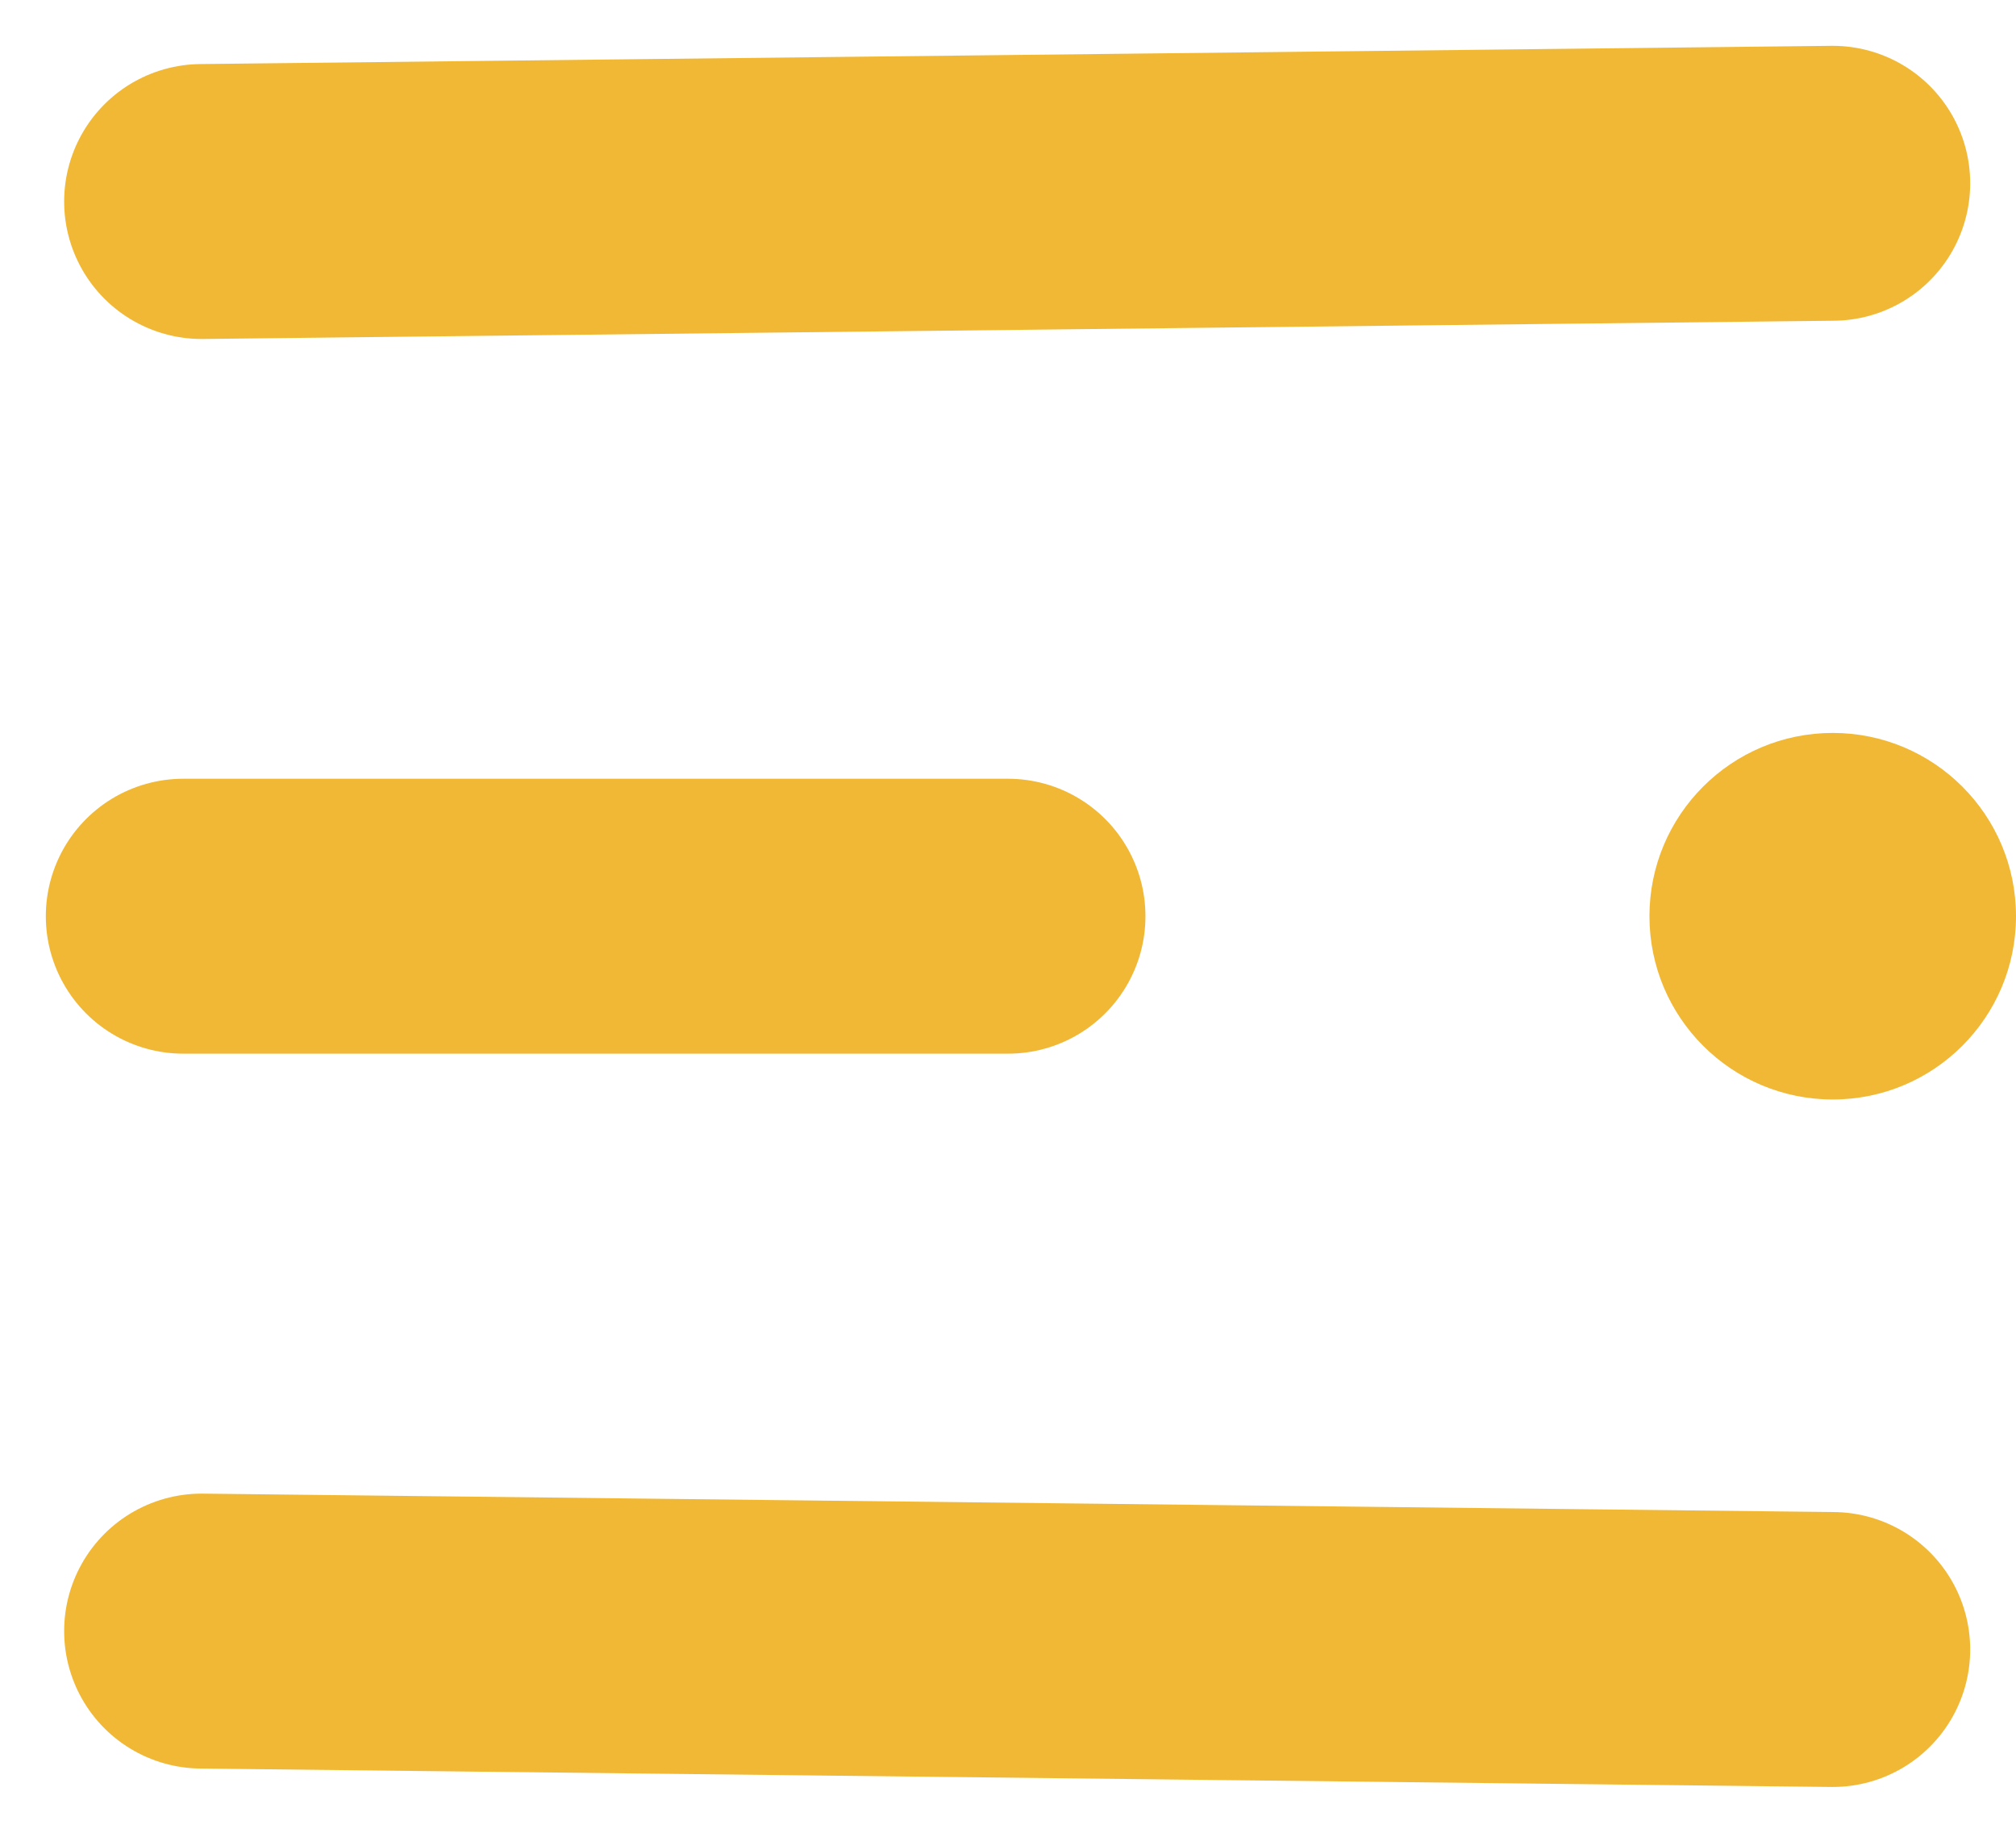
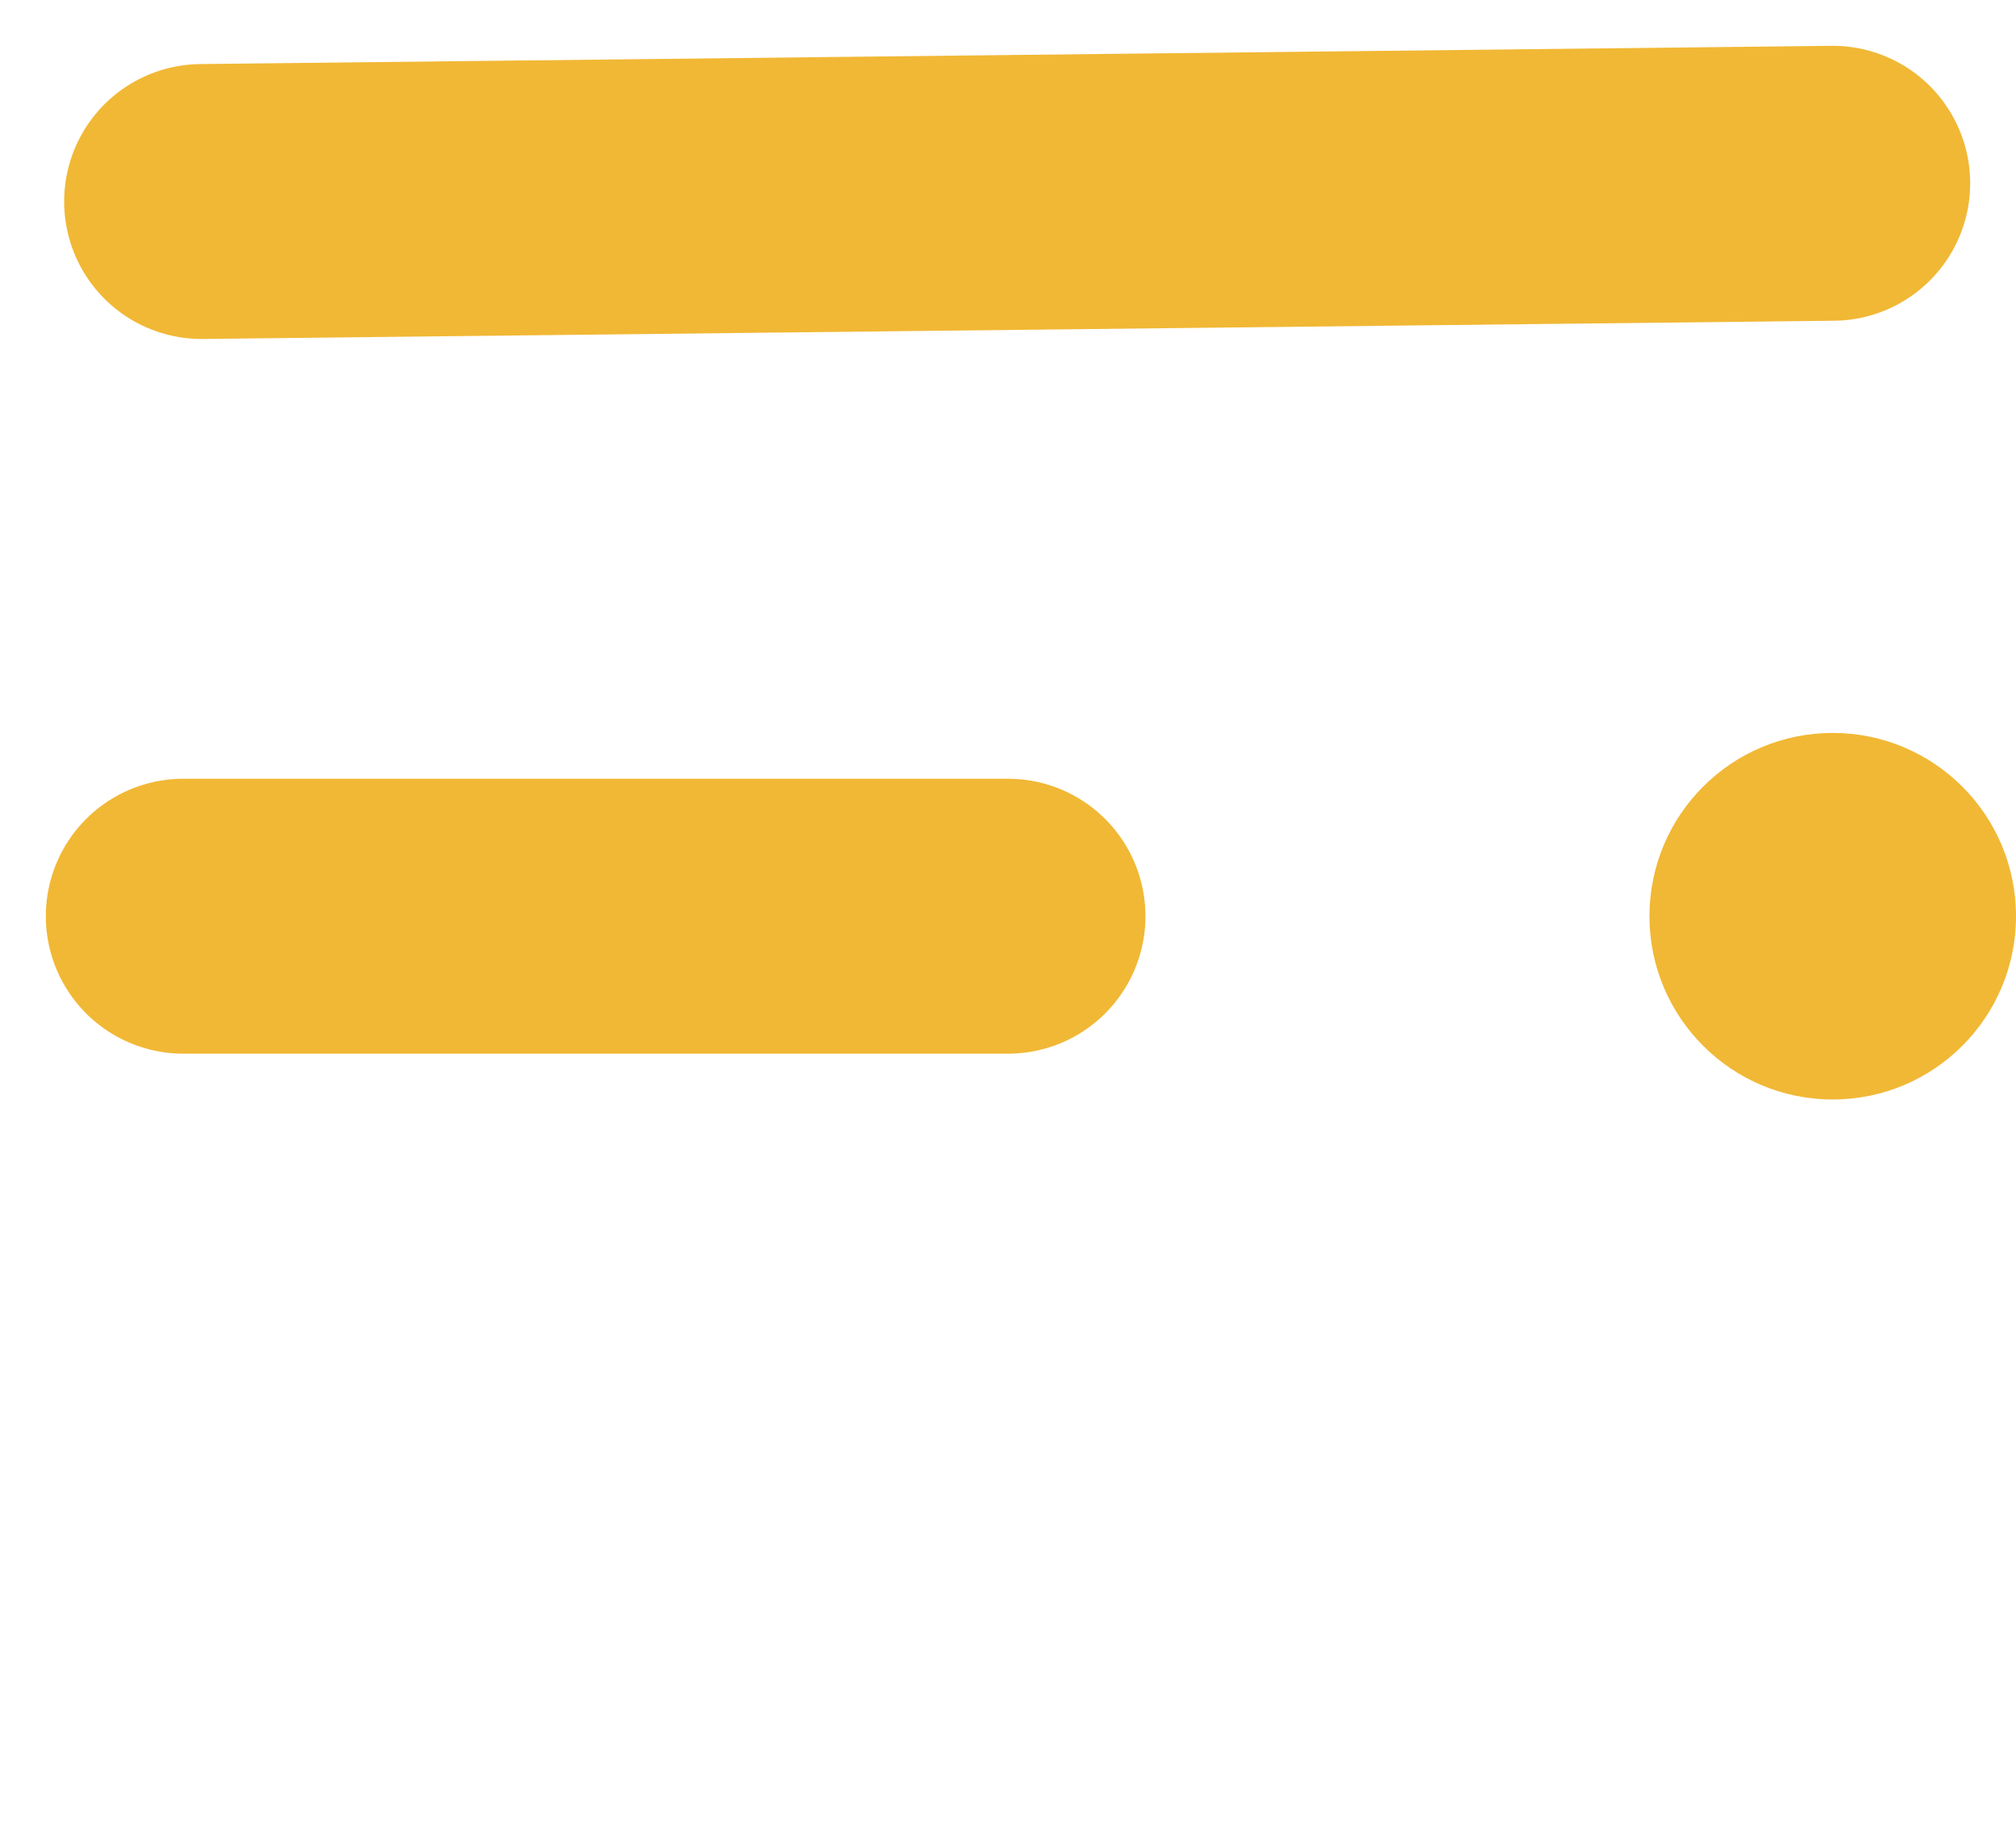
<svg xmlns="http://www.w3.org/2000/svg" width="22" height="20" viewBox="0 0 22 20" fill="none">
  <path d="M2.2 2.199L20 2" stroke="#F1B835" stroke-width="3" stroke-linecap="round" />
  <path d="M2 9.998H11" stroke="#F1B835" stroke-width="3" stroke-linecap="round" />
  <circle cx="20" cy="9.998" r="2" fill="#F1B835" />
-   <path d="M2.2 17.799L20 18" stroke="#F1B835" stroke-width="3" stroke-linecap="round" />
</svg>